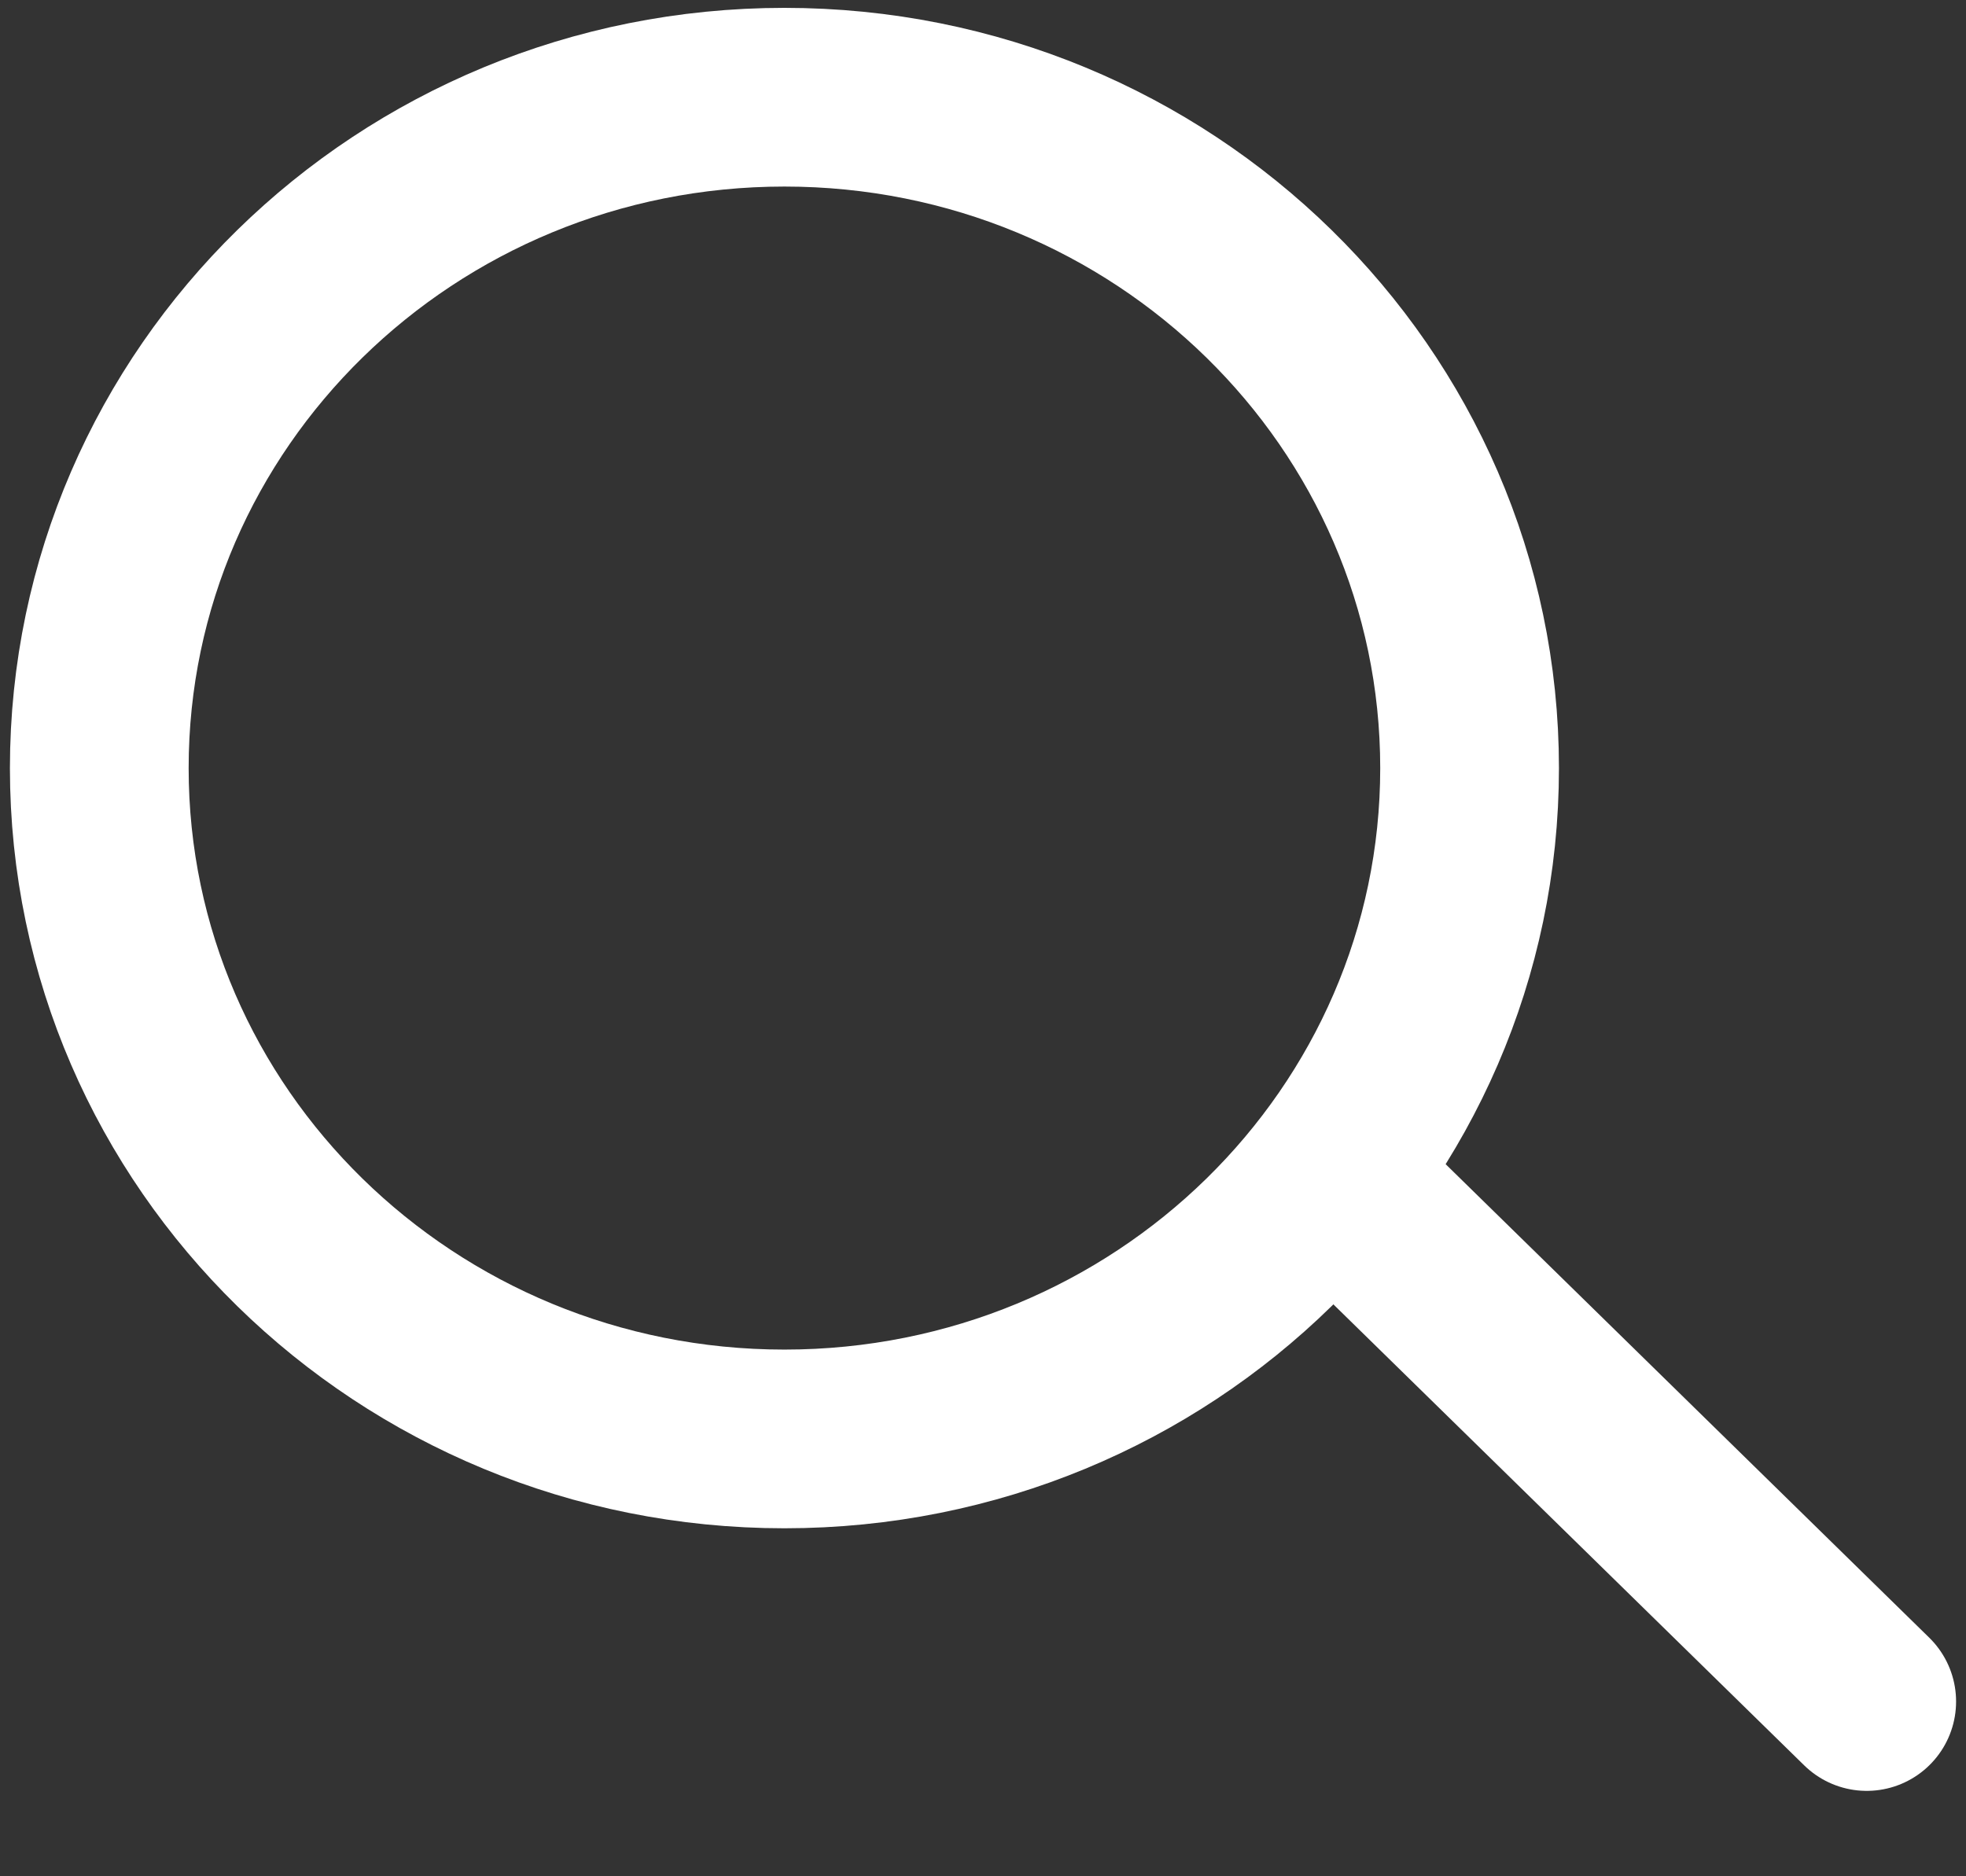
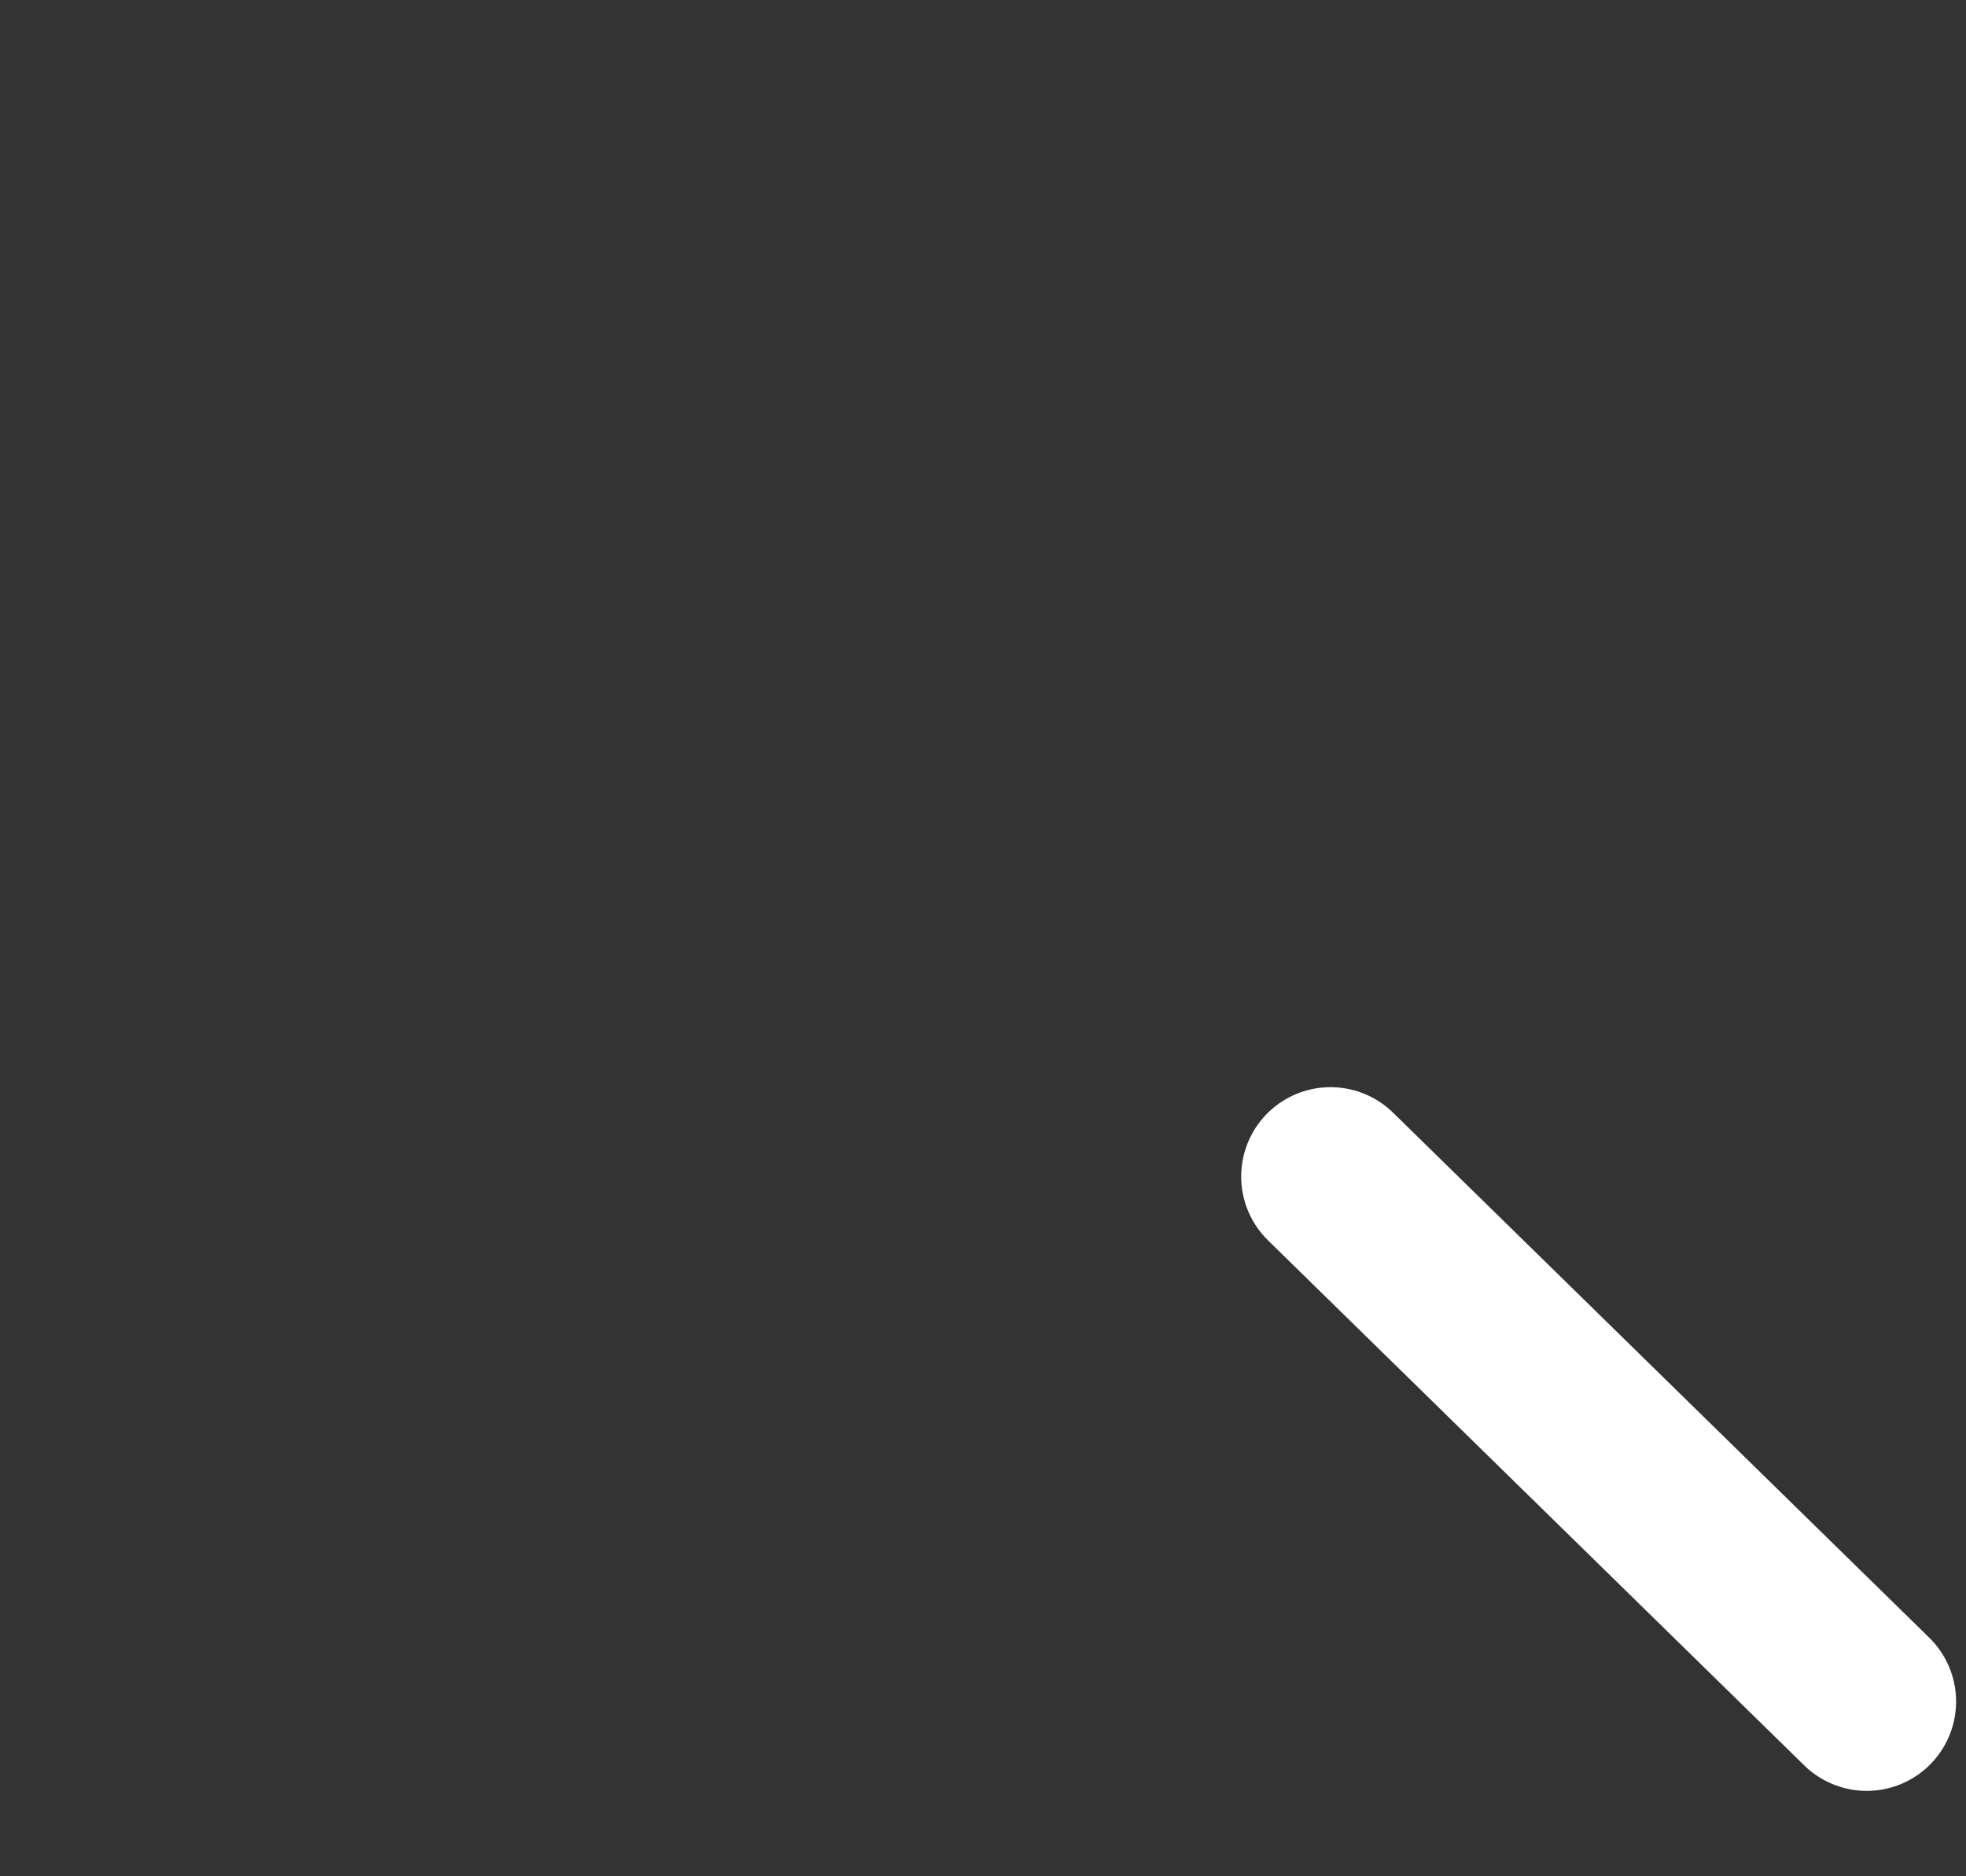
<svg xmlns="http://www.w3.org/2000/svg" width="22" height="21" viewBox="0 0 22 21" fill="none">
  <rect x="0" y="0" width="22" height="21" fill="#333333" stroke="none" />
  <g clip-path="url(#clip0)">
-     <path d="M8.778 16.105C13.012 16.105 16.445 12.744 16.445 8.597C16.445 4.45 13.012 1.088 8.778 1.088C4.544 1.088 1.111 4.45 1.111 8.597C1.111 12.744 4.544 16.105 8.778 16.105Z" stroke="white" stroke-width="2" stroke-miterlimit="10" stroke-linecap="round" stroke-linejoin="round" />
    <path d="M14.889 13.168L20.889 19.044" stroke="white" stroke-width="2" stroke-miterlimit="10" stroke-linecap="round" stroke-linejoin="round" />
  </g>
  <defs>
    <clipPath id="clip0">
      <rect width="22" height="20.132" fill="white" />
    </clipPath>
  </defs>
</svg>